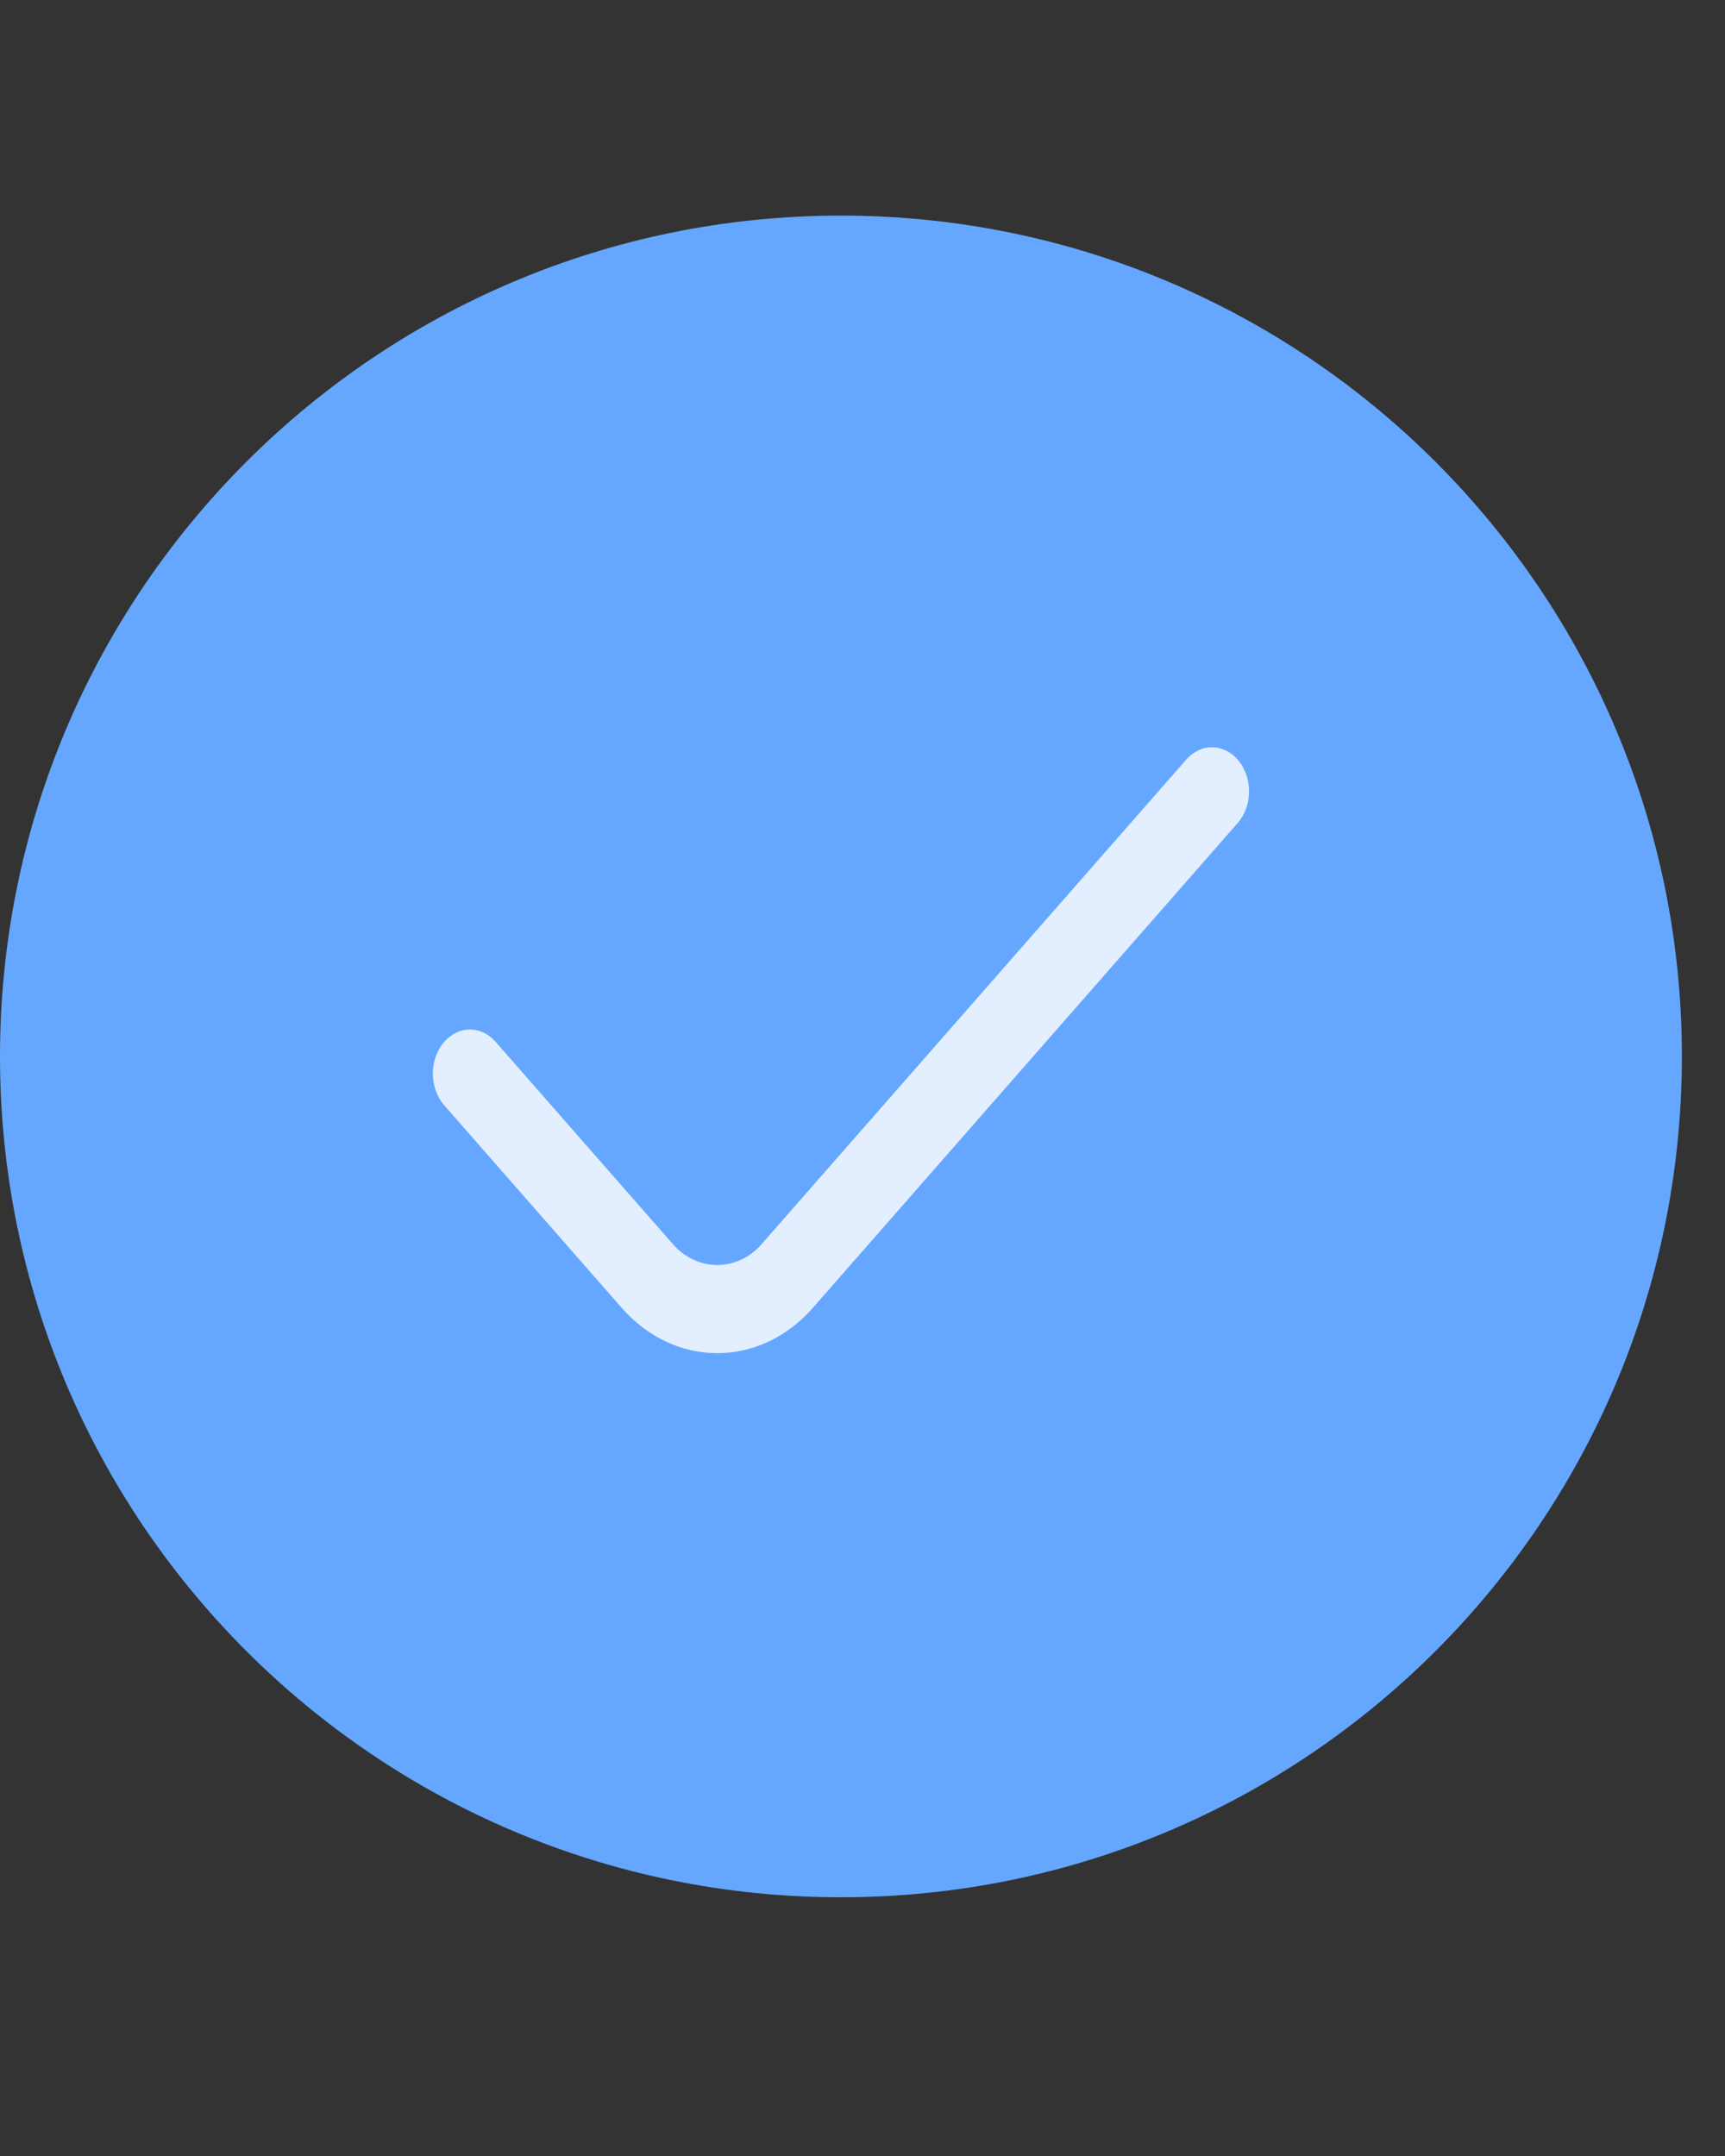
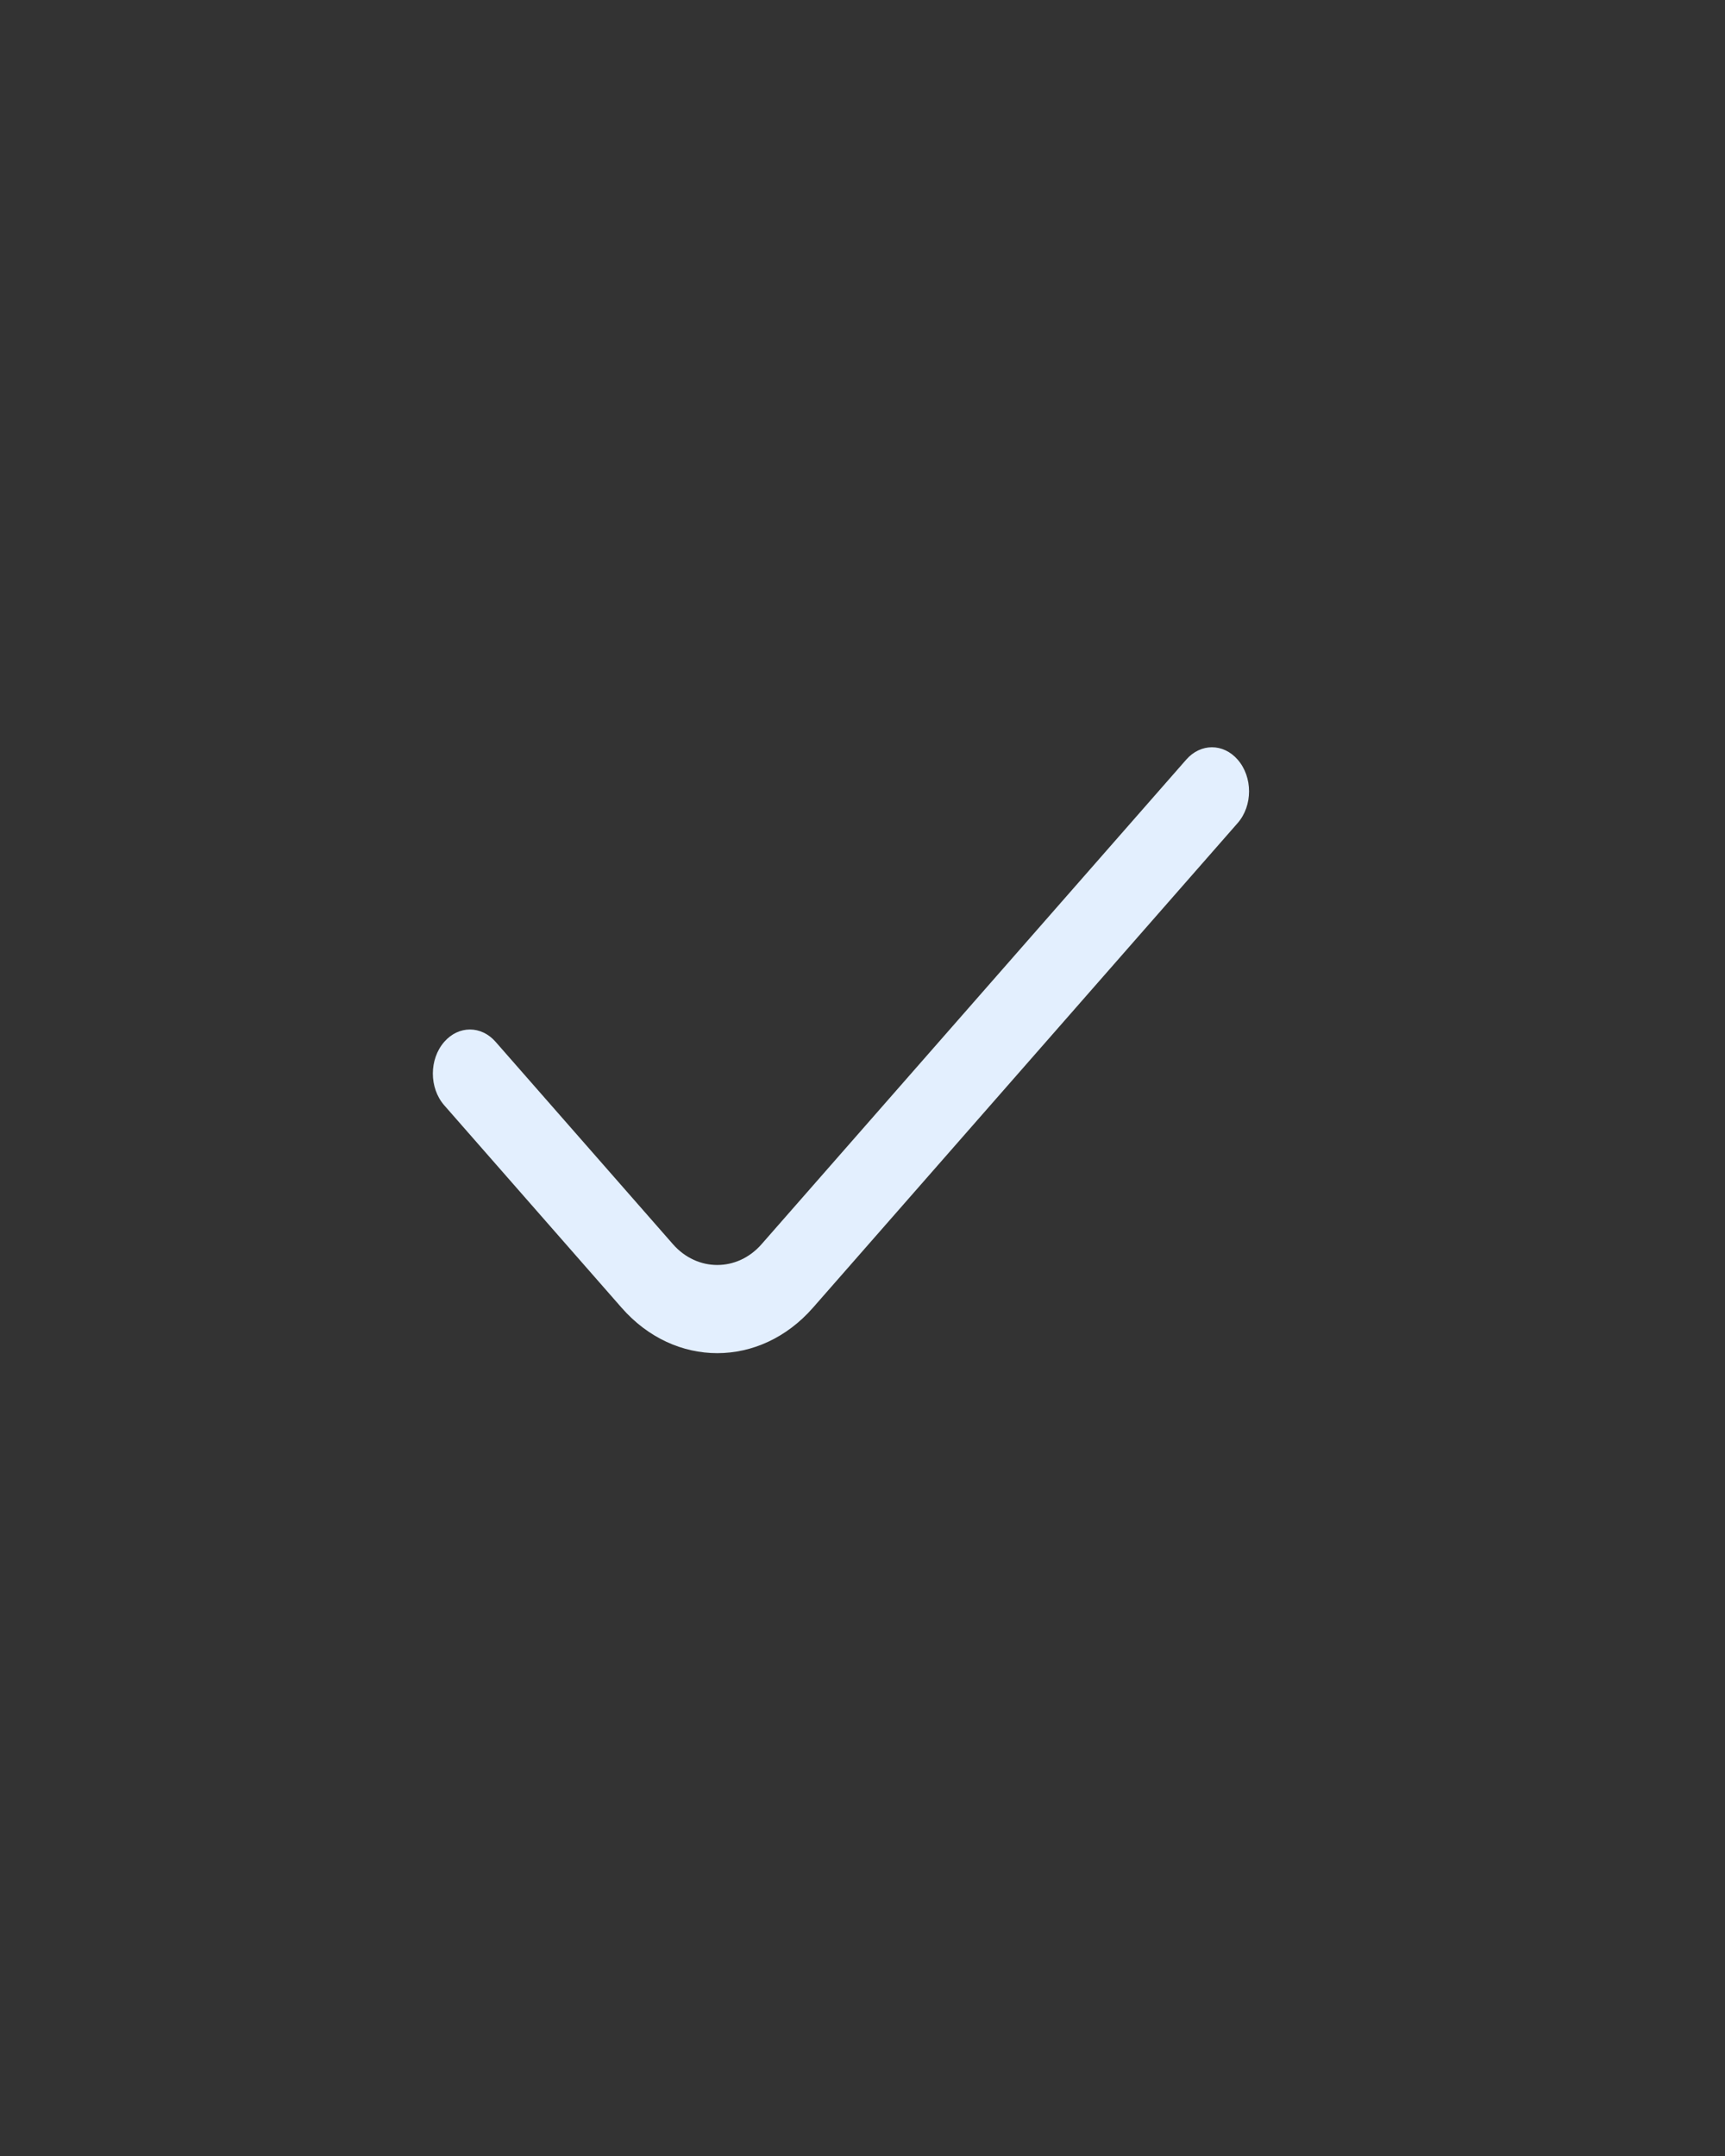
<svg xmlns="http://www.w3.org/2000/svg" width="40" height="50" viewBox="0 0 40 50" fill="none">
  <rect x="0" y="0" width="40" height="50" fill="#333333" stroke="none" />
-   <path d="M19.5 44C30.27 44 39 35.27 39 24.5C39 13.73 30.27 5 19.5 5C8.73 5 0 13.73 0 24.5C0 35.27 8.73 44 19.5 44Z" fill="#65A7FF" />
  <path d="M28.698 17.615C29.052 18.018 29.052 18.686 28.698 19.089L18.85 30.329C17.62 31.732 15.644 31.732 14.415 30.329L10.302 25.634C9.949 25.231 9.949 24.564 10.302 24.161C10.635 23.78 11.159 23.78 11.492 24.161L15.605 28.855C16.168 29.497 17.097 29.497 17.659 28.855L27.508 17.615C27.841 17.235 28.365 17.235 28.698 17.615Z" fill="#E3EFFE" />
</svg>